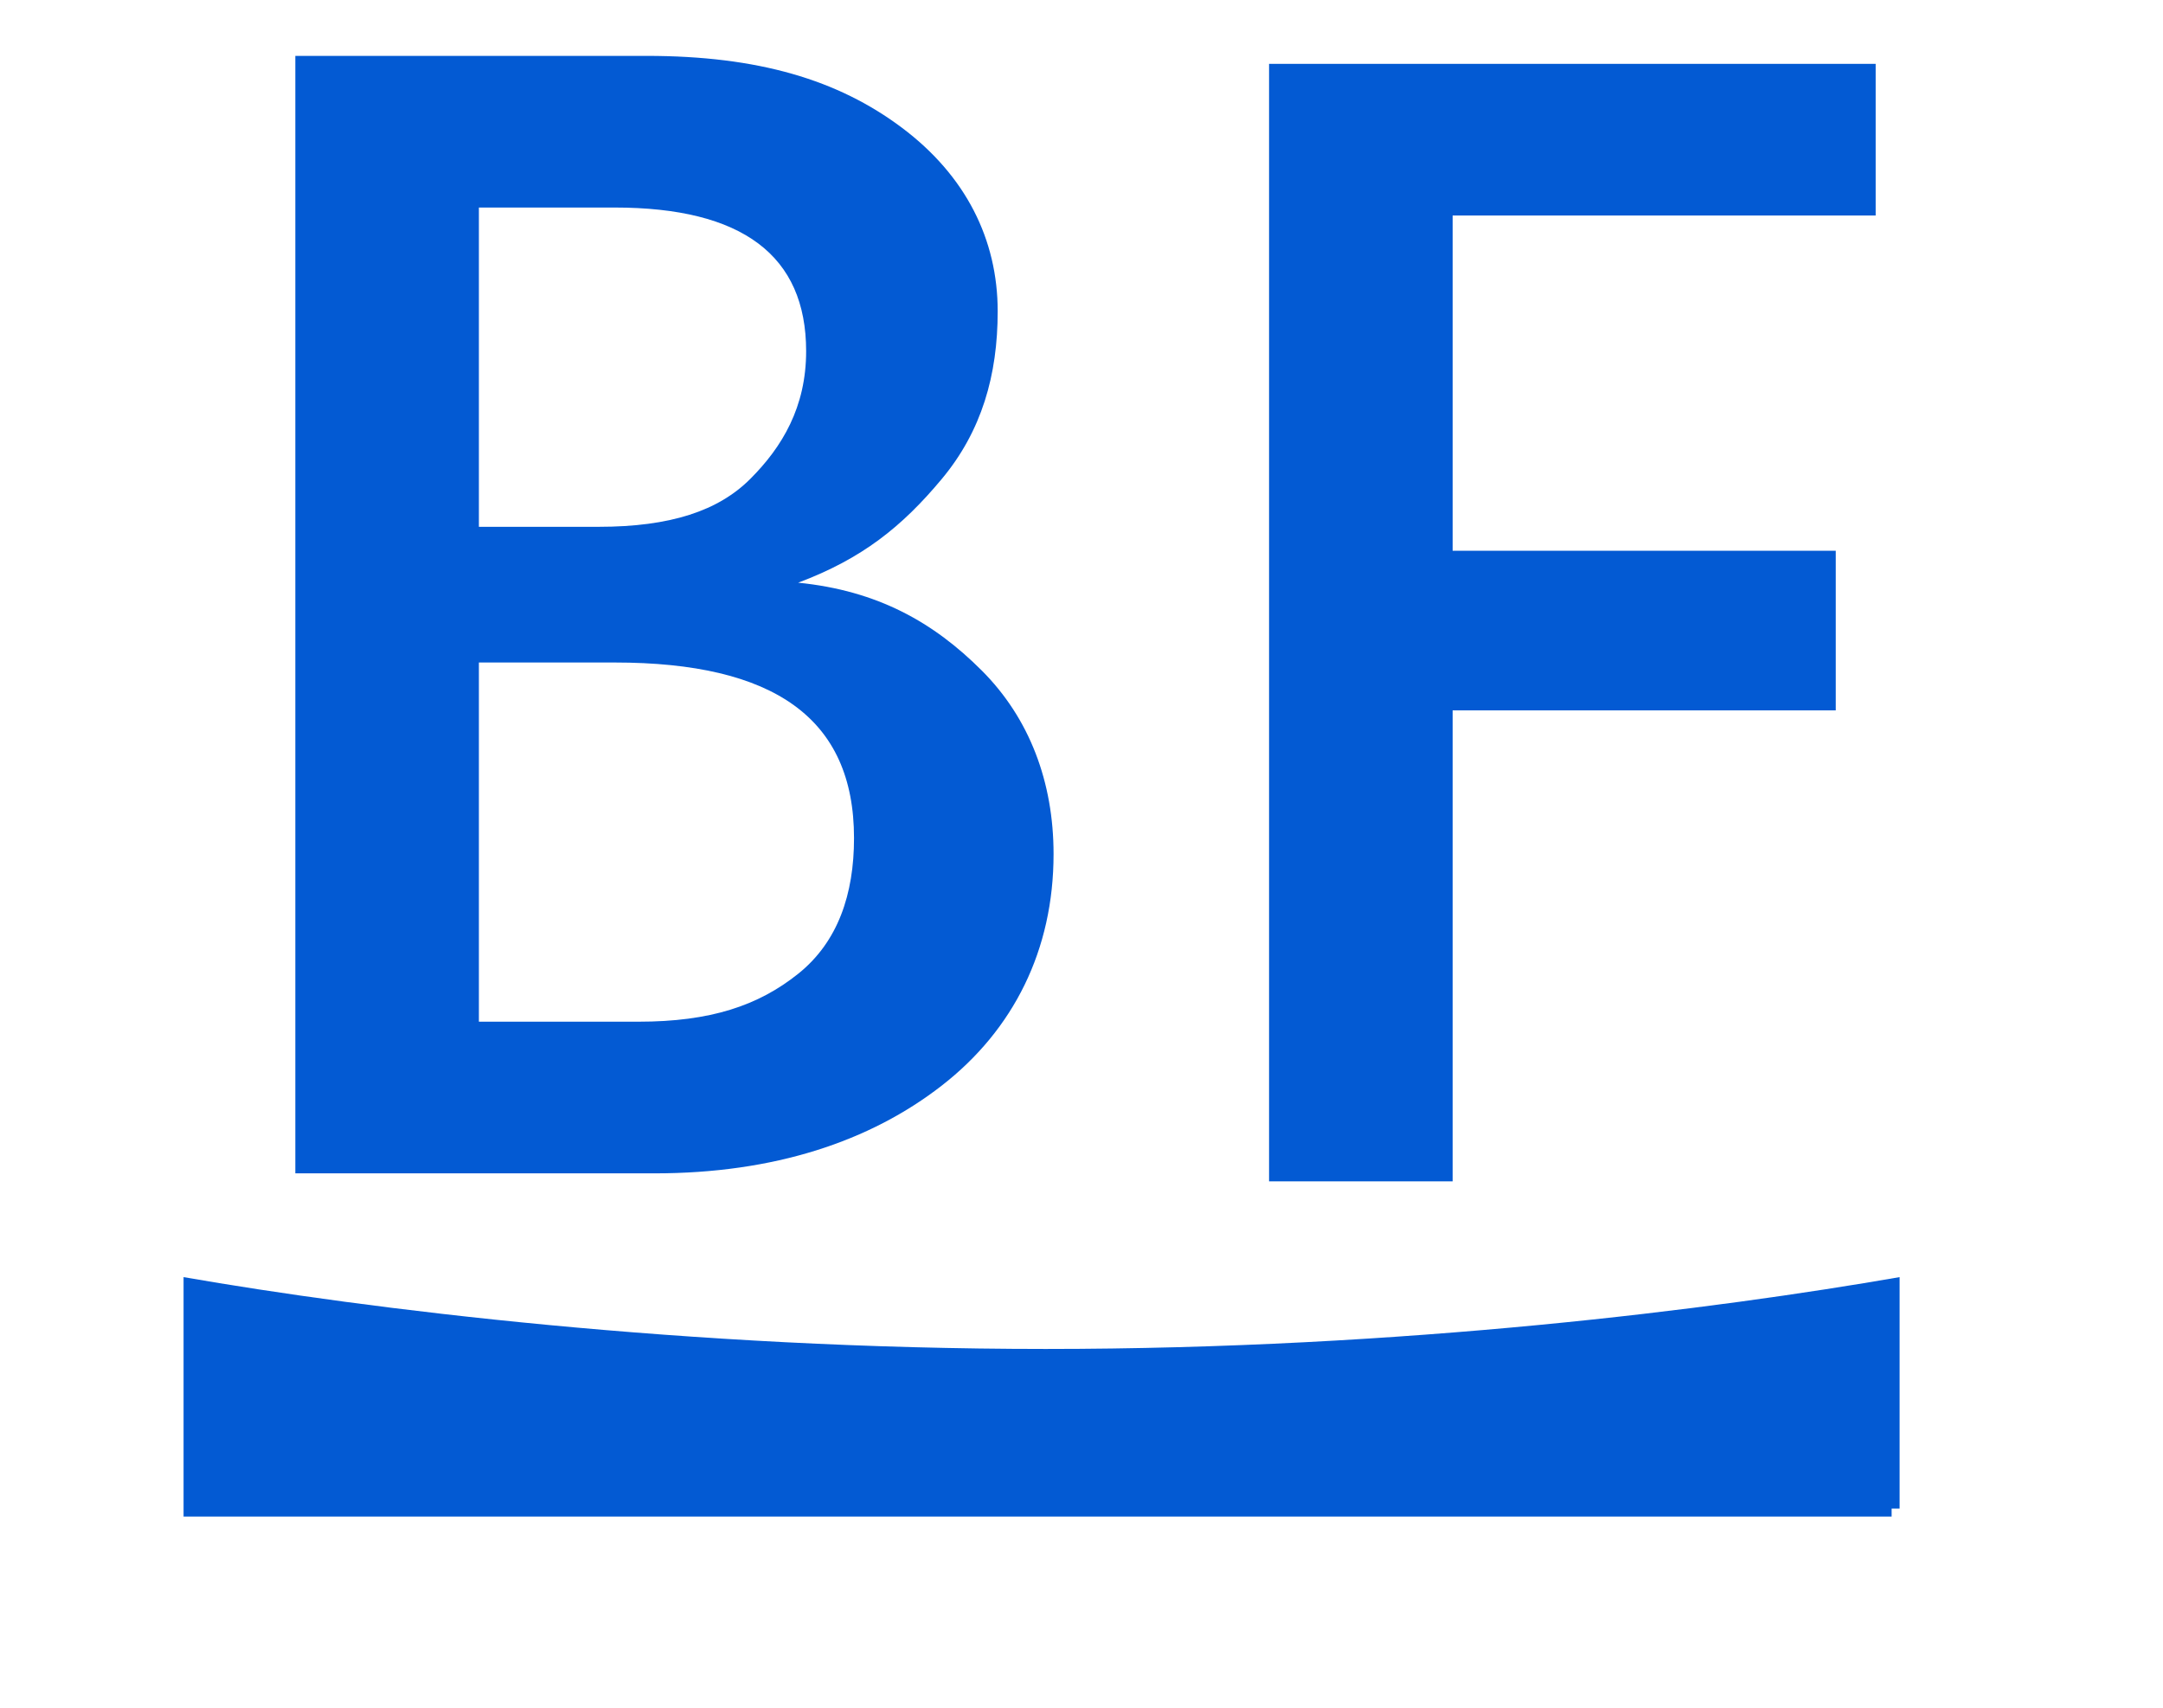
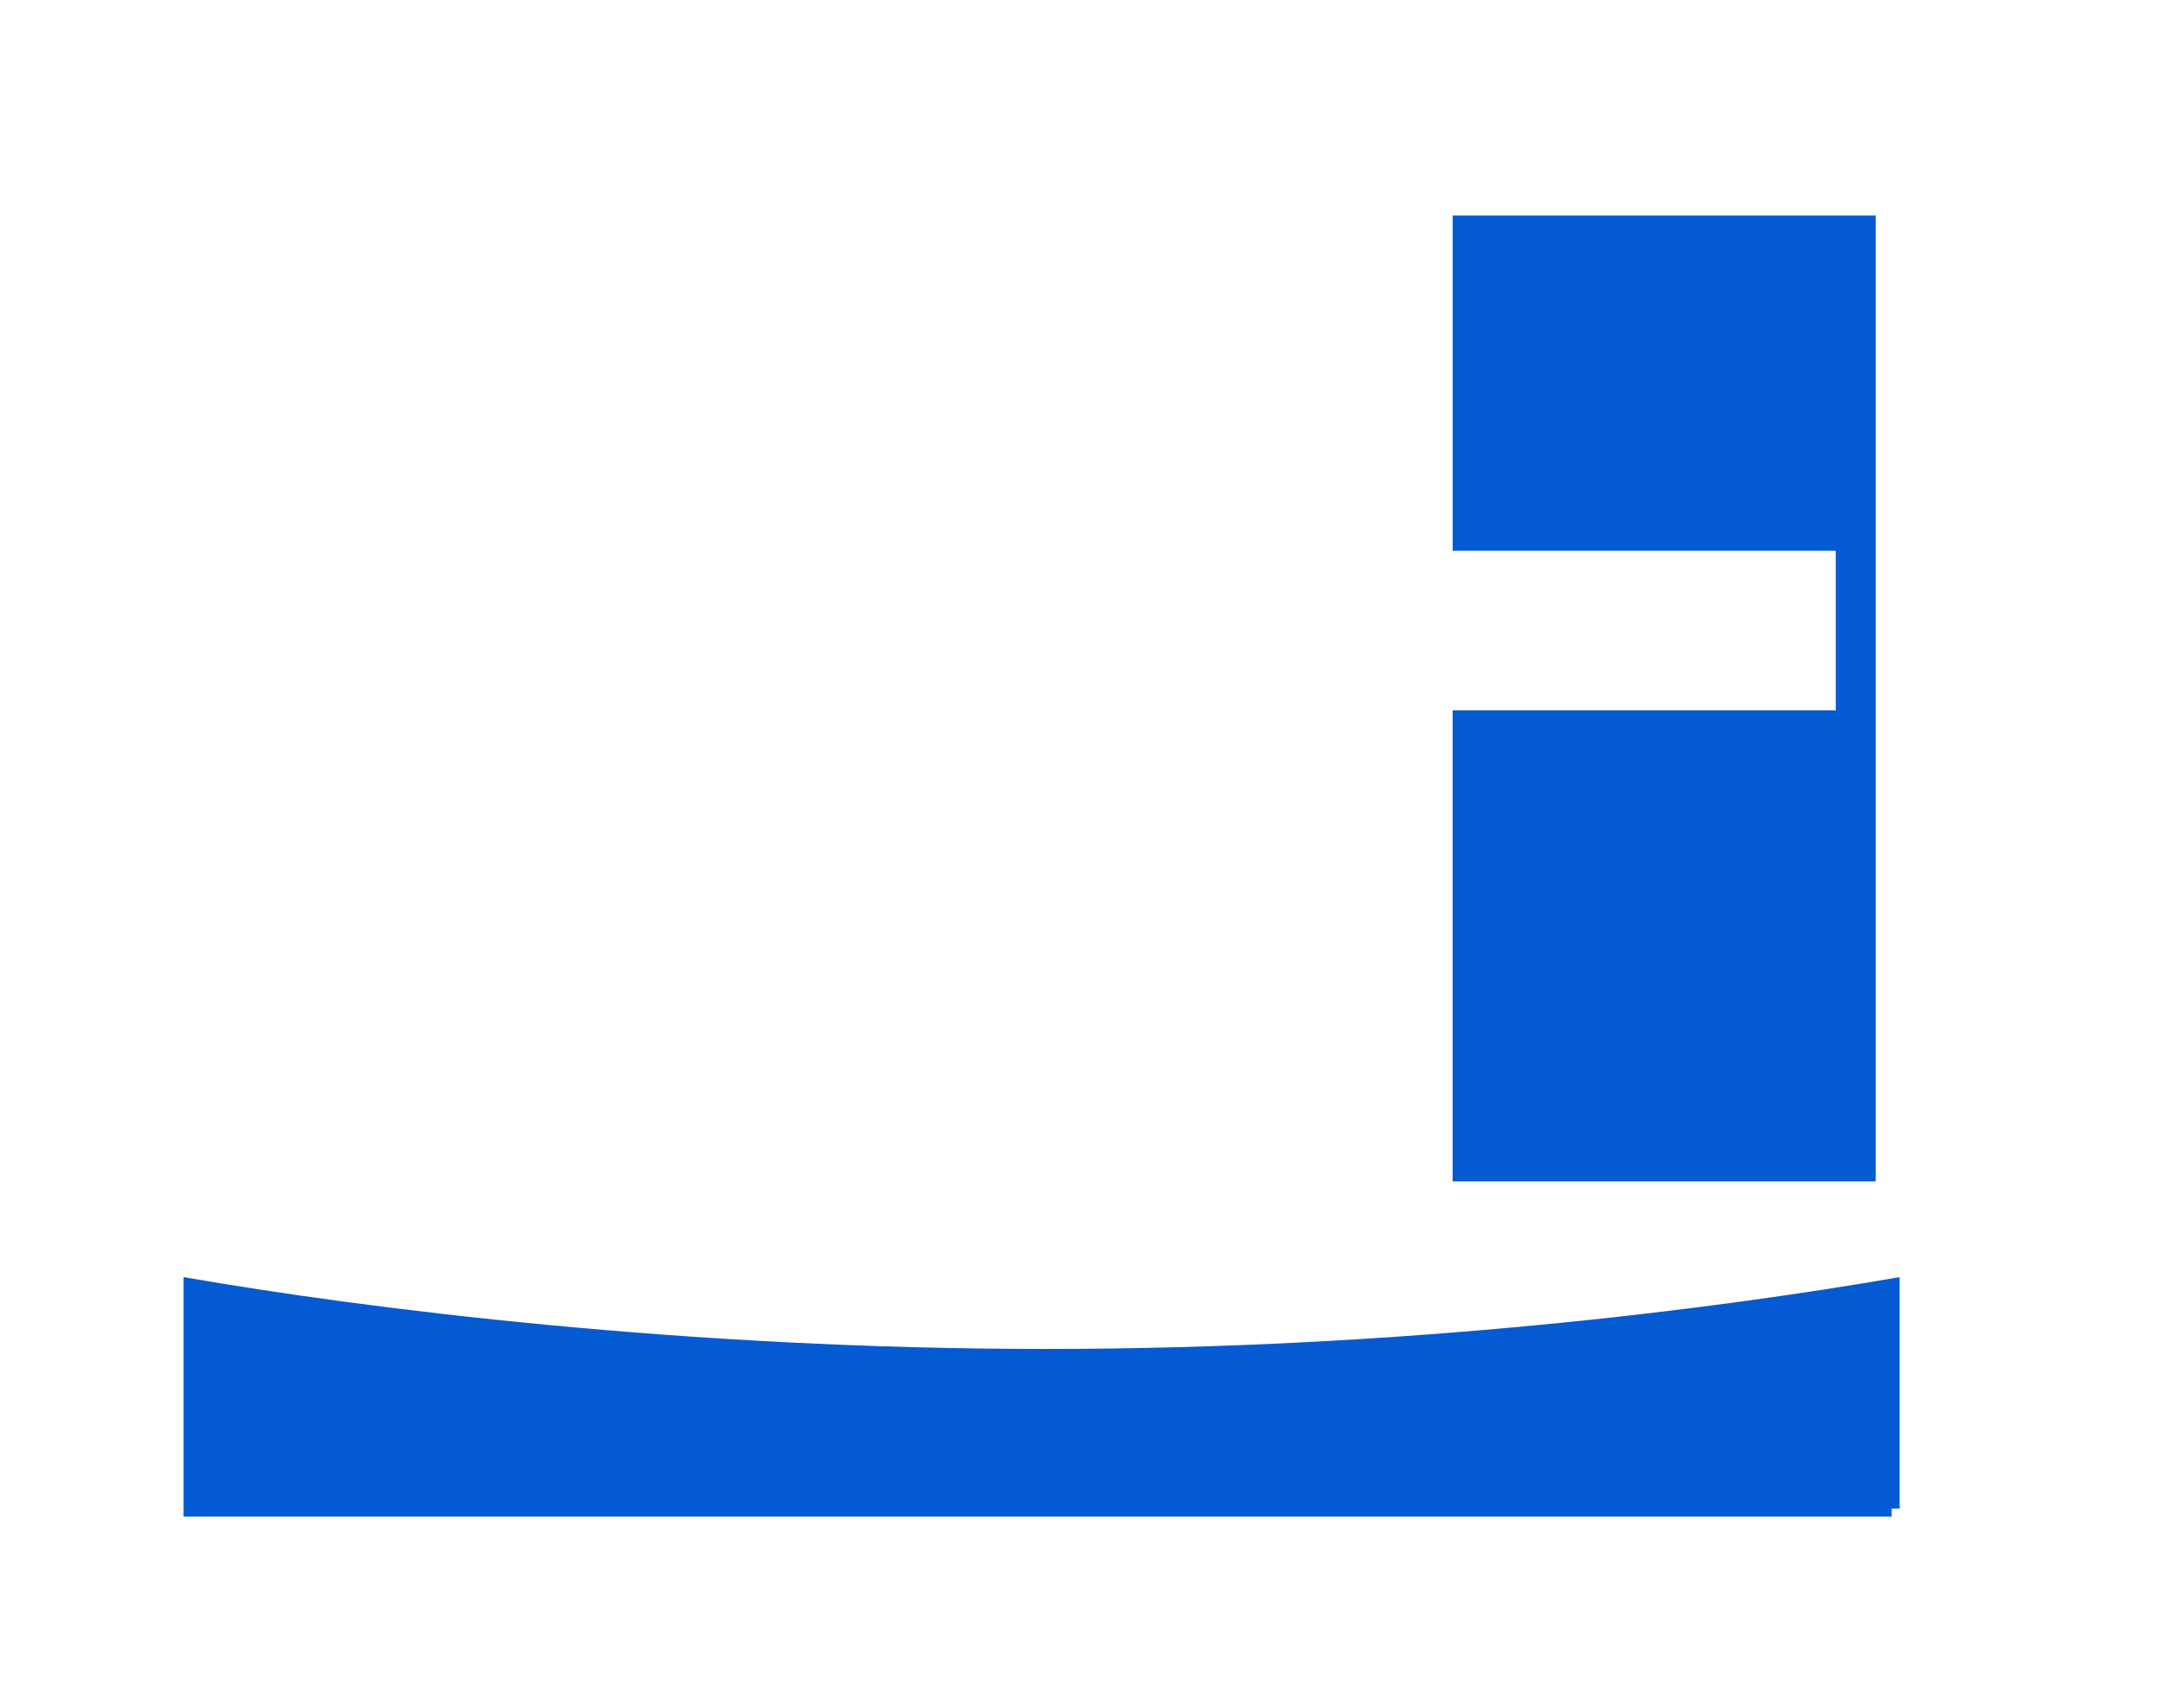
<svg xmlns="http://www.w3.org/2000/svg" version="1.1" id="Calque_1" x="0px" y="0px" viewBox="0 0 27.1 21.4" style="enable-background:new 0 0 27.1 21.4;" xml:space="preserve">
  <style type="text/css">
	.st0{fill:#035AD3;}
</style>
  <g>
-     <path class="st0" d="M3.7,14.7v-14h4.4c1.4,0,2.4,0.3,3.2,0.9s1.2,1.4,1.2,2.3c0,0.8-0.2,1.5-0.7,2.1S10.8,7,10,7.3v0   c1,0.1,1.7,0.5,2.3,1.1s0.9,1.4,0.9,2.3c0,1.2-0.5,2.2-1.4,2.9s-2.1,1.1-3.6,1.1H3.7z M6,2.6v4h1.5C8.4,6.6,9,6.4,9.4,6   s0.7-0.9,0.7-1.6c0-1.2-0.8-1.8-2.4-1.8H6z M6,8.4v4.4h2c0.9,0,1.5-0.2,2-0.6s0.7-1,0.7-1.7c0-1.5-1-2.2-3-2.2H6z" />
-     <path class="st0" d="M23.4,2.7h-5.2v4.2H23v2h-4.8v5.9h-2.3v-14h7.6V2.7z" />
+     <path class="st0" d="M23.4,2.7h-5.2v4.2H23v2h-4.8v5.9h-2.3h7.6V2.7z" />
  </g>
  <path class="st0" d="M23.8,18.9c0-0.9,0-2,0-2.8c0,0,0,0,0-0.1c-2.3,0.4-6.2,0.9-10.7,0.9S4.6,16.4,2.3,16c0,0.5,0,1,0,1.5  s0,1,0,1.5h21.4V18.9z" />
</svg>